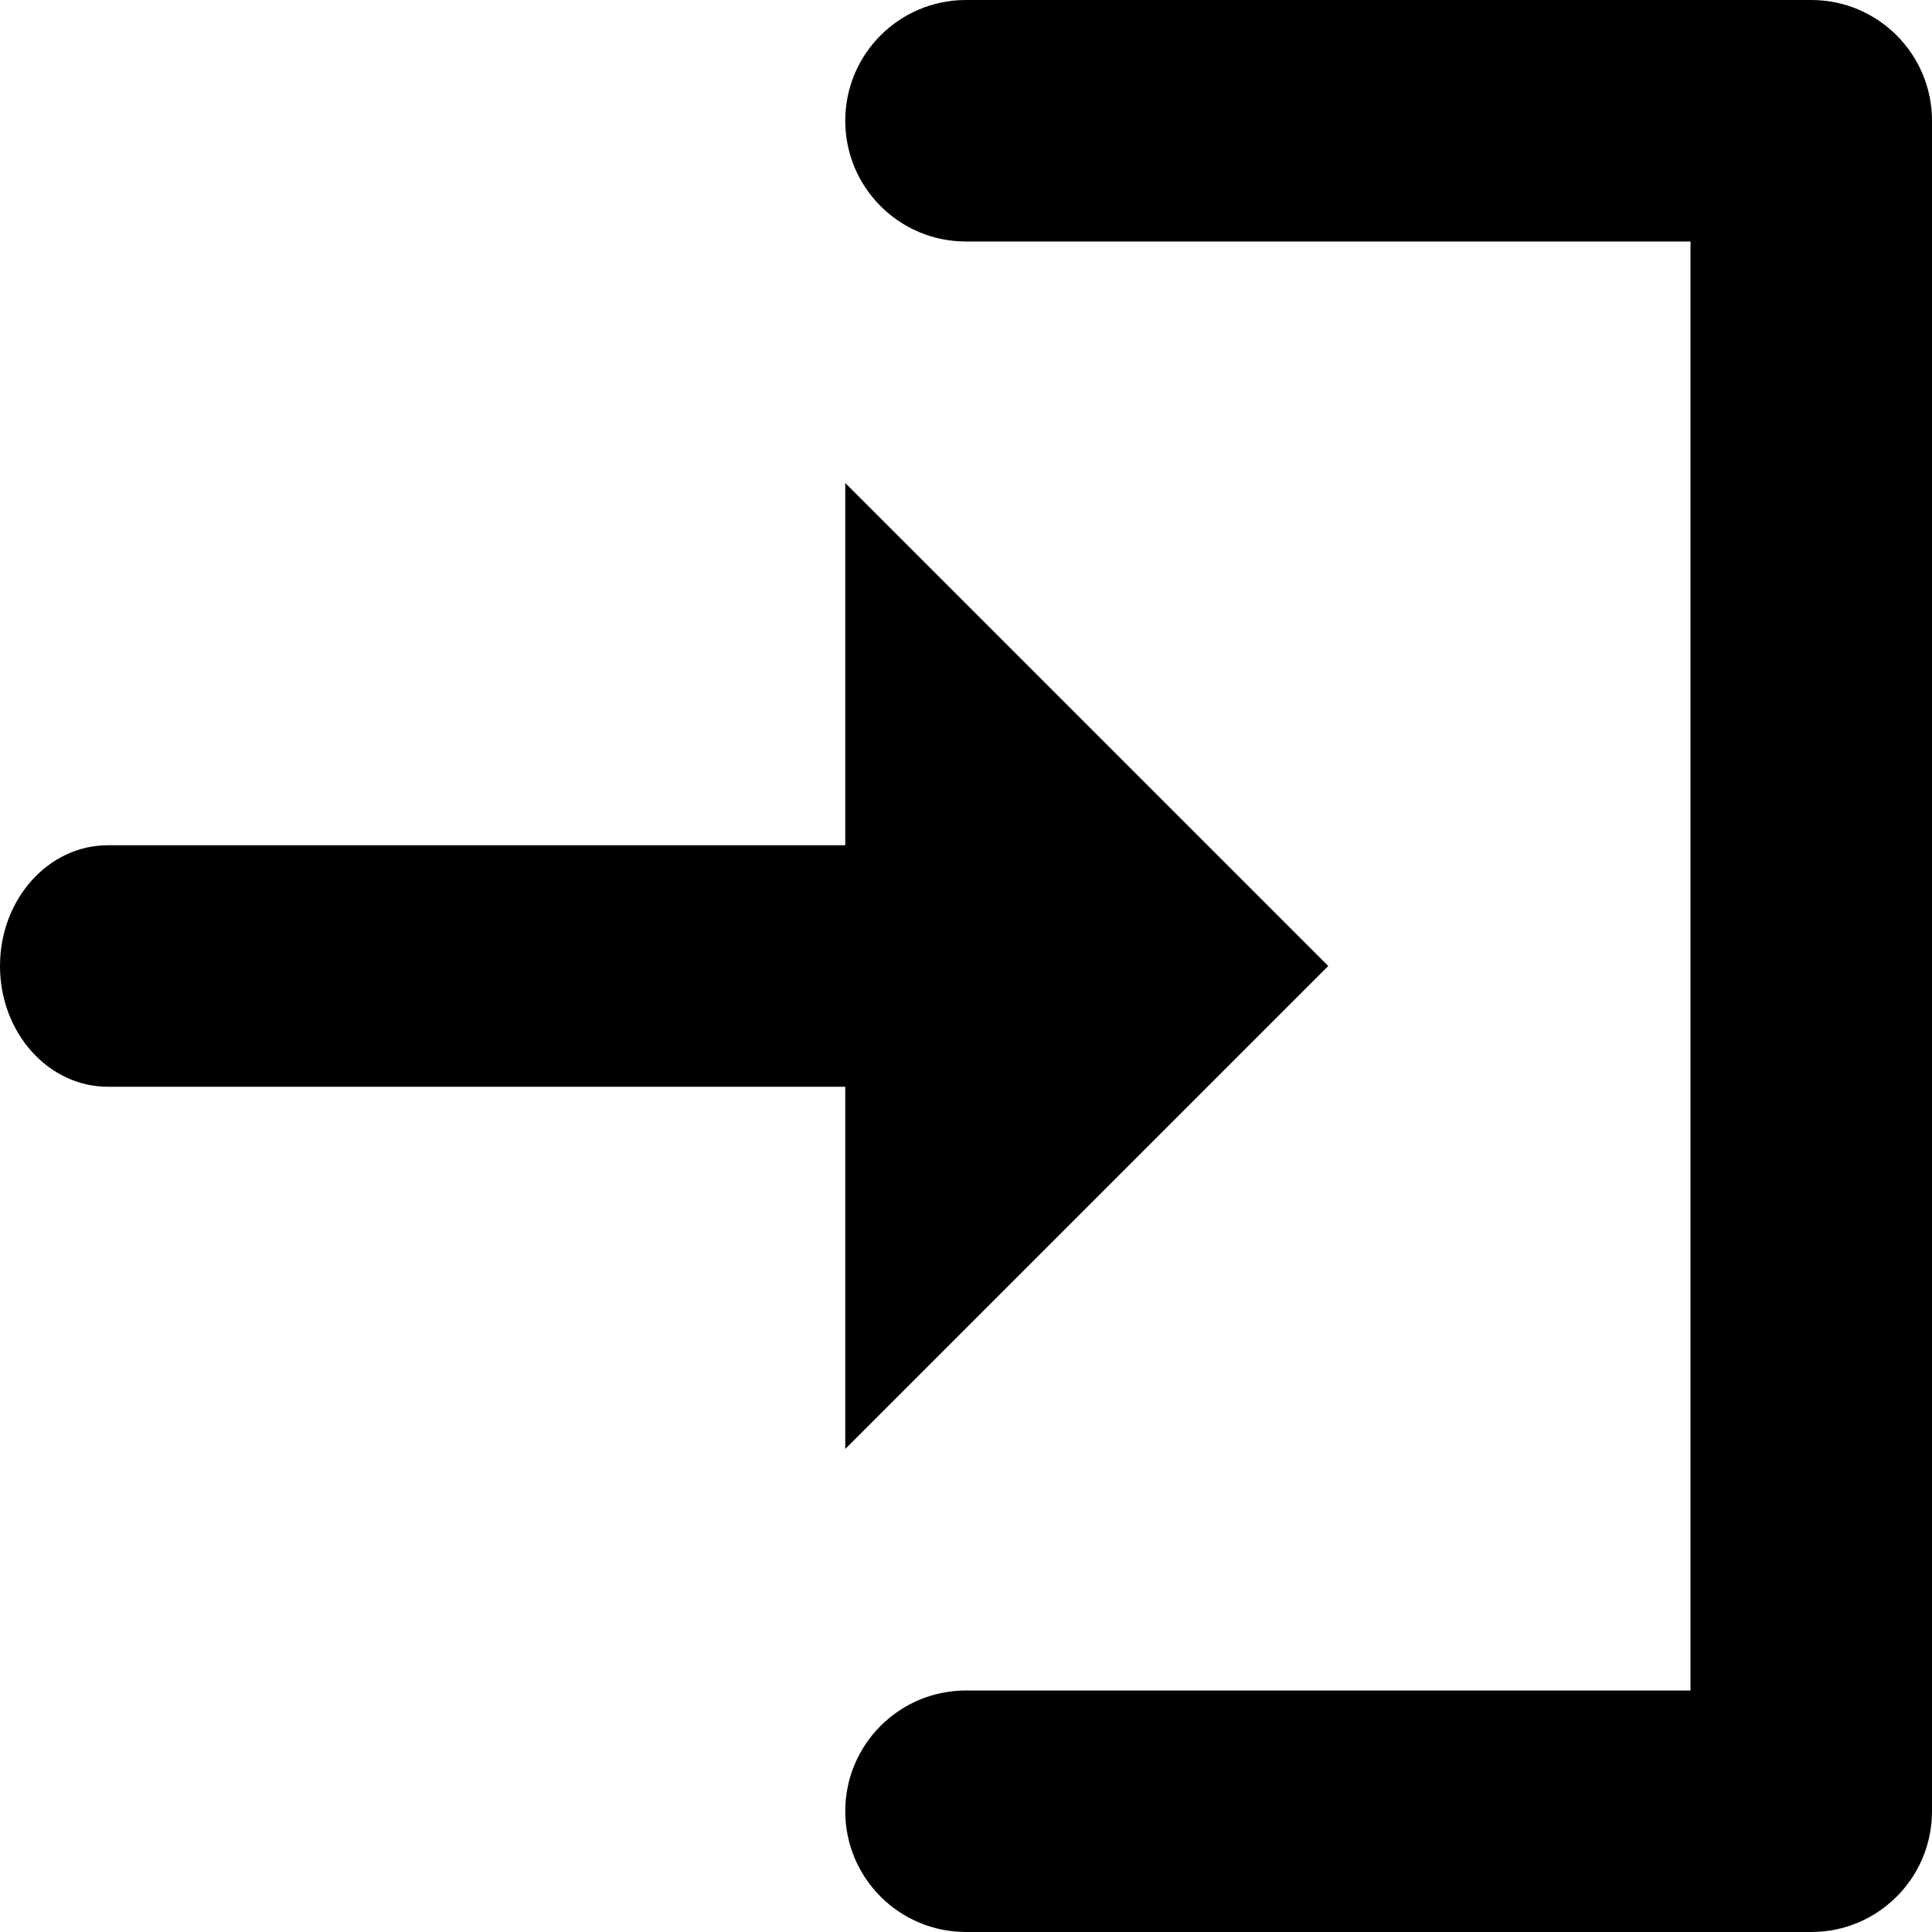
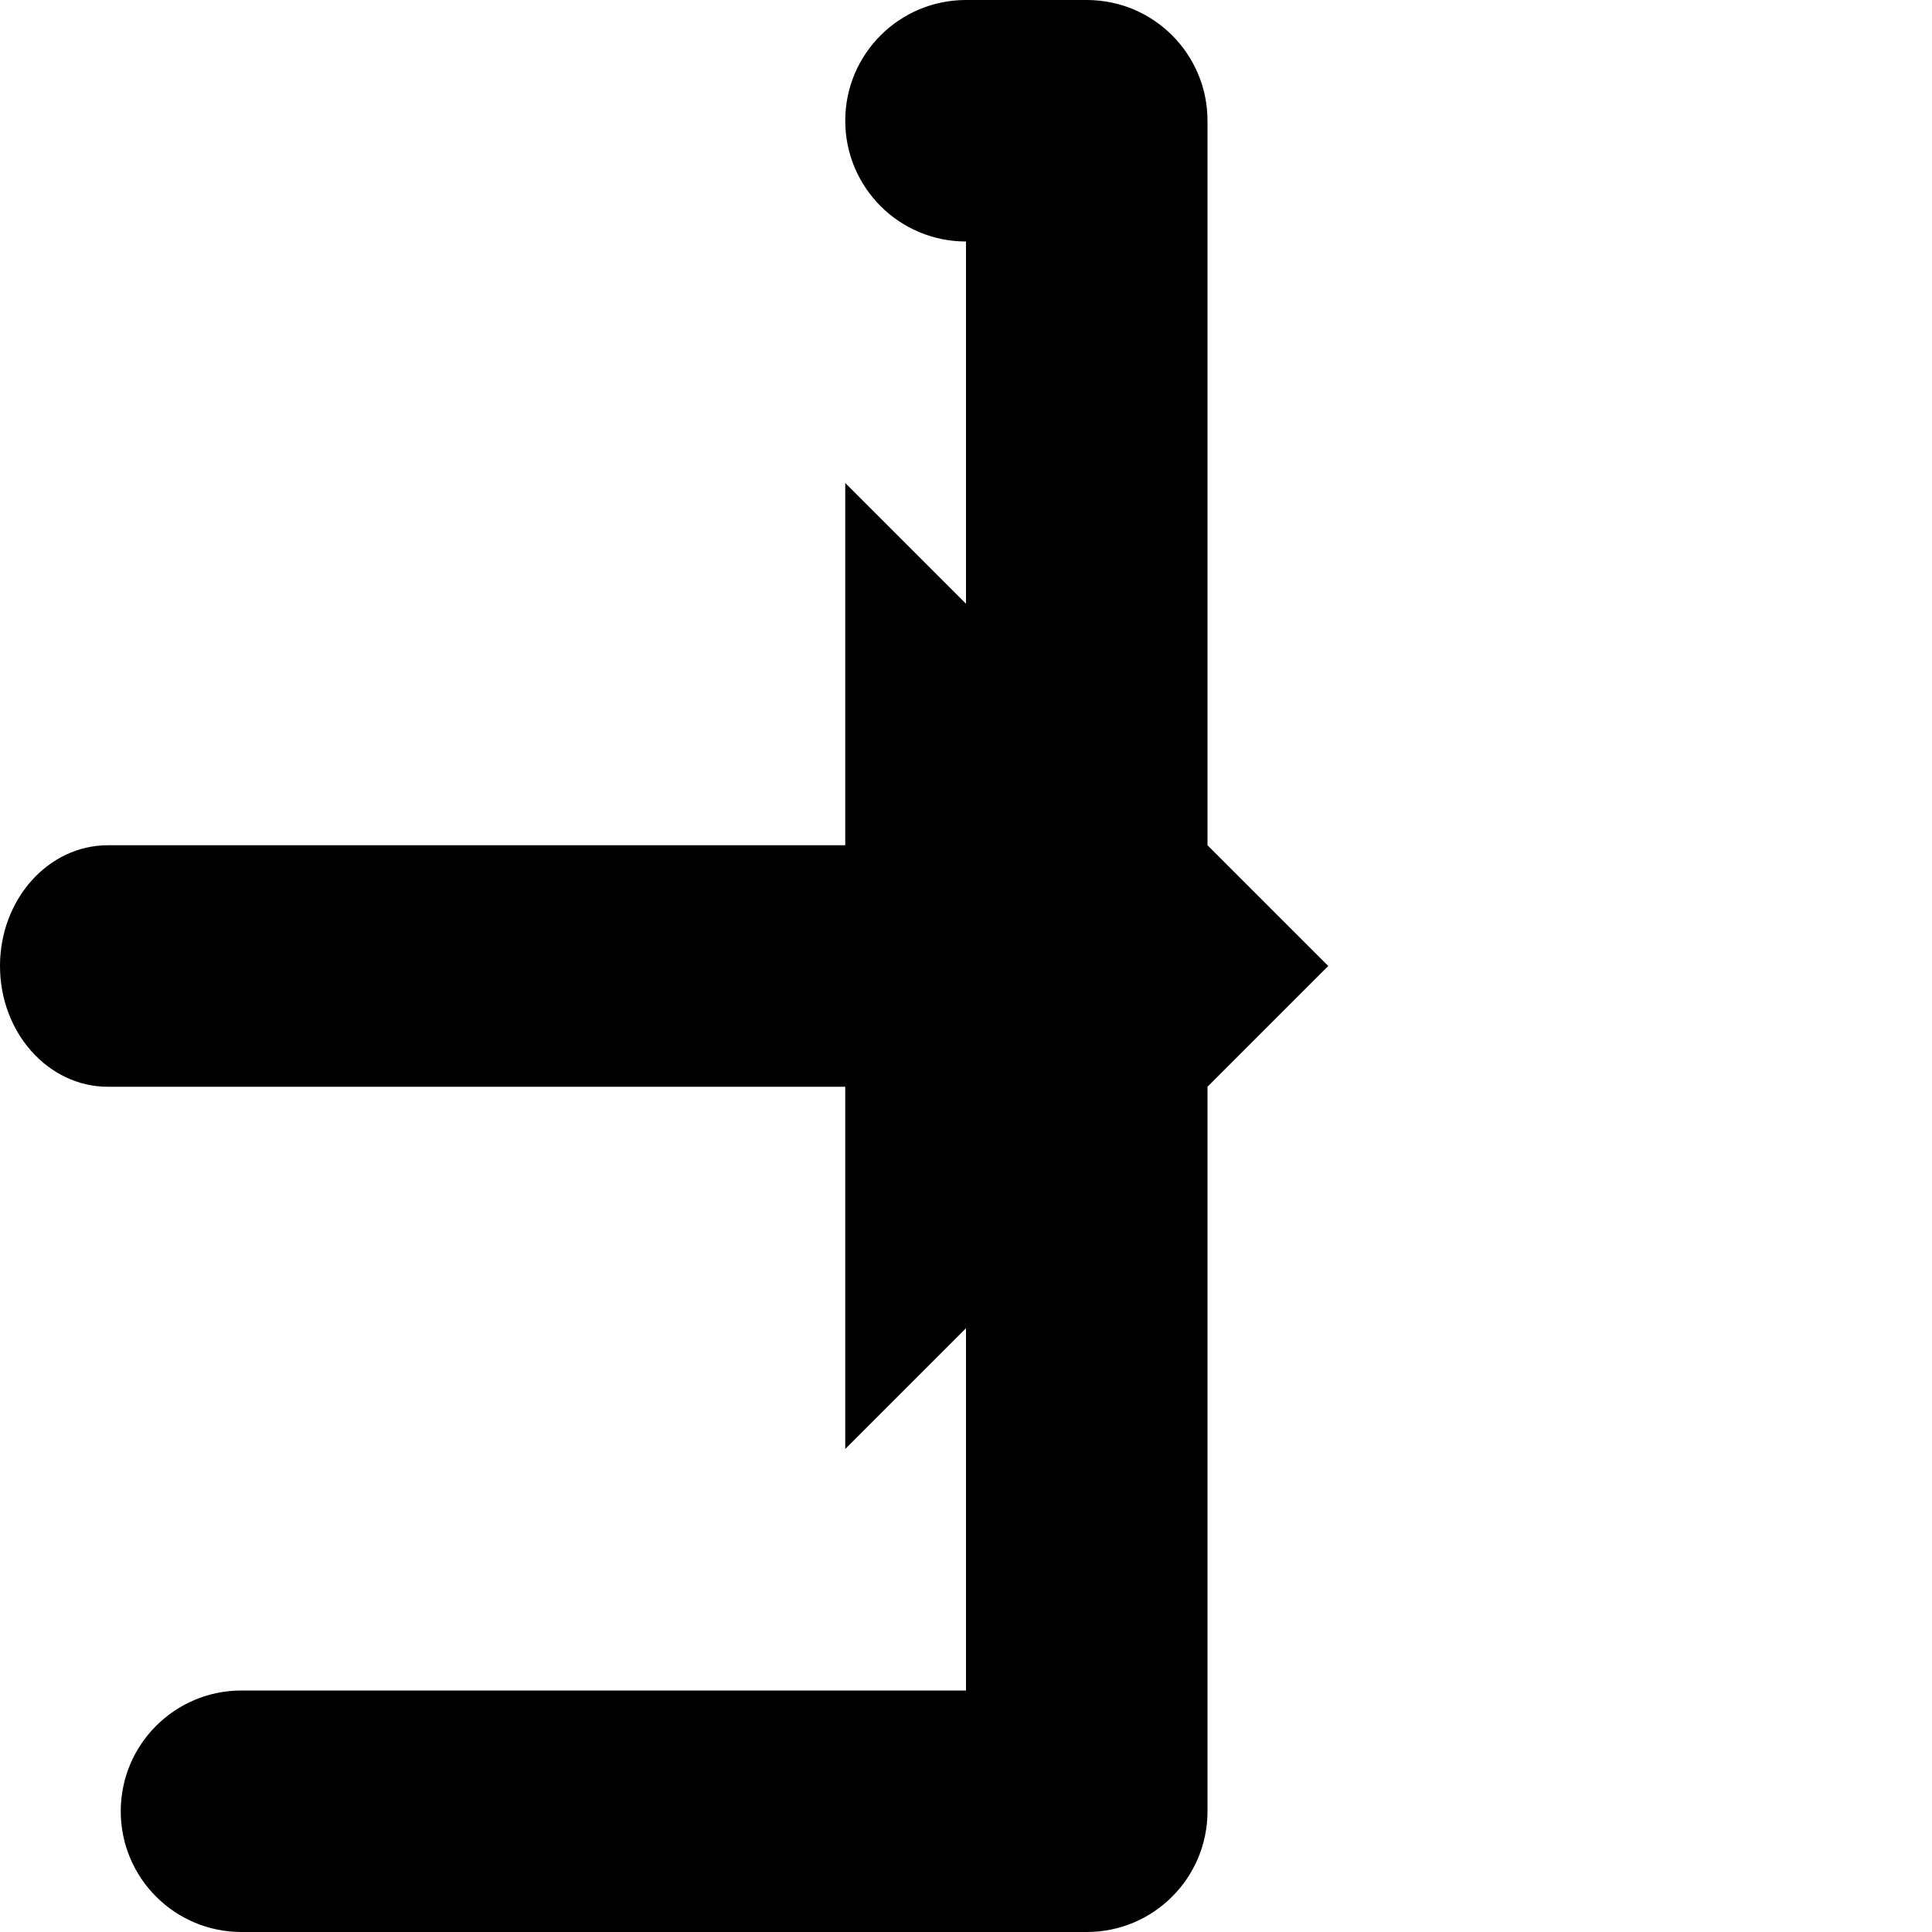
<svg xmlns="http://www.w3.org/2000/svg" version="1.1" width="32" height="32" viewBox="0 0 32 32">
-   <path d="M30 0h-14c-1.105 0-2 0.895-2 2s0.895 2 2 2h12v24h-12c-1.105 0-2 0.895-2 2s0.895 2 2 2h14c1.105 0 2-0.895 2-2v-28c0-1.105-0.895-2-2-2zM14 24l8-8-8-8v6h-12.213c-0.988 0-1.787 0.896-1.787 2s0.799 2 1.787 2h12.213v6z" fill="#000000" />
+   <path d="M30 0h-14c-1.105 0-2 0.895-2 2s0.895 2 2 2v24h-12c-1.105 0-2 0.895-2 2s0.895 2 2 2h14c1.105 0 2-0.895 2-2v-28c0-1.105-0.895-2-2-2zM14 24l8-8-8-8v6h-12.213c-0.988 0-1.787 0.896-1.787 2s0.799 2 1.787 2h12.213v6z" fill="#000000" />
</svg>